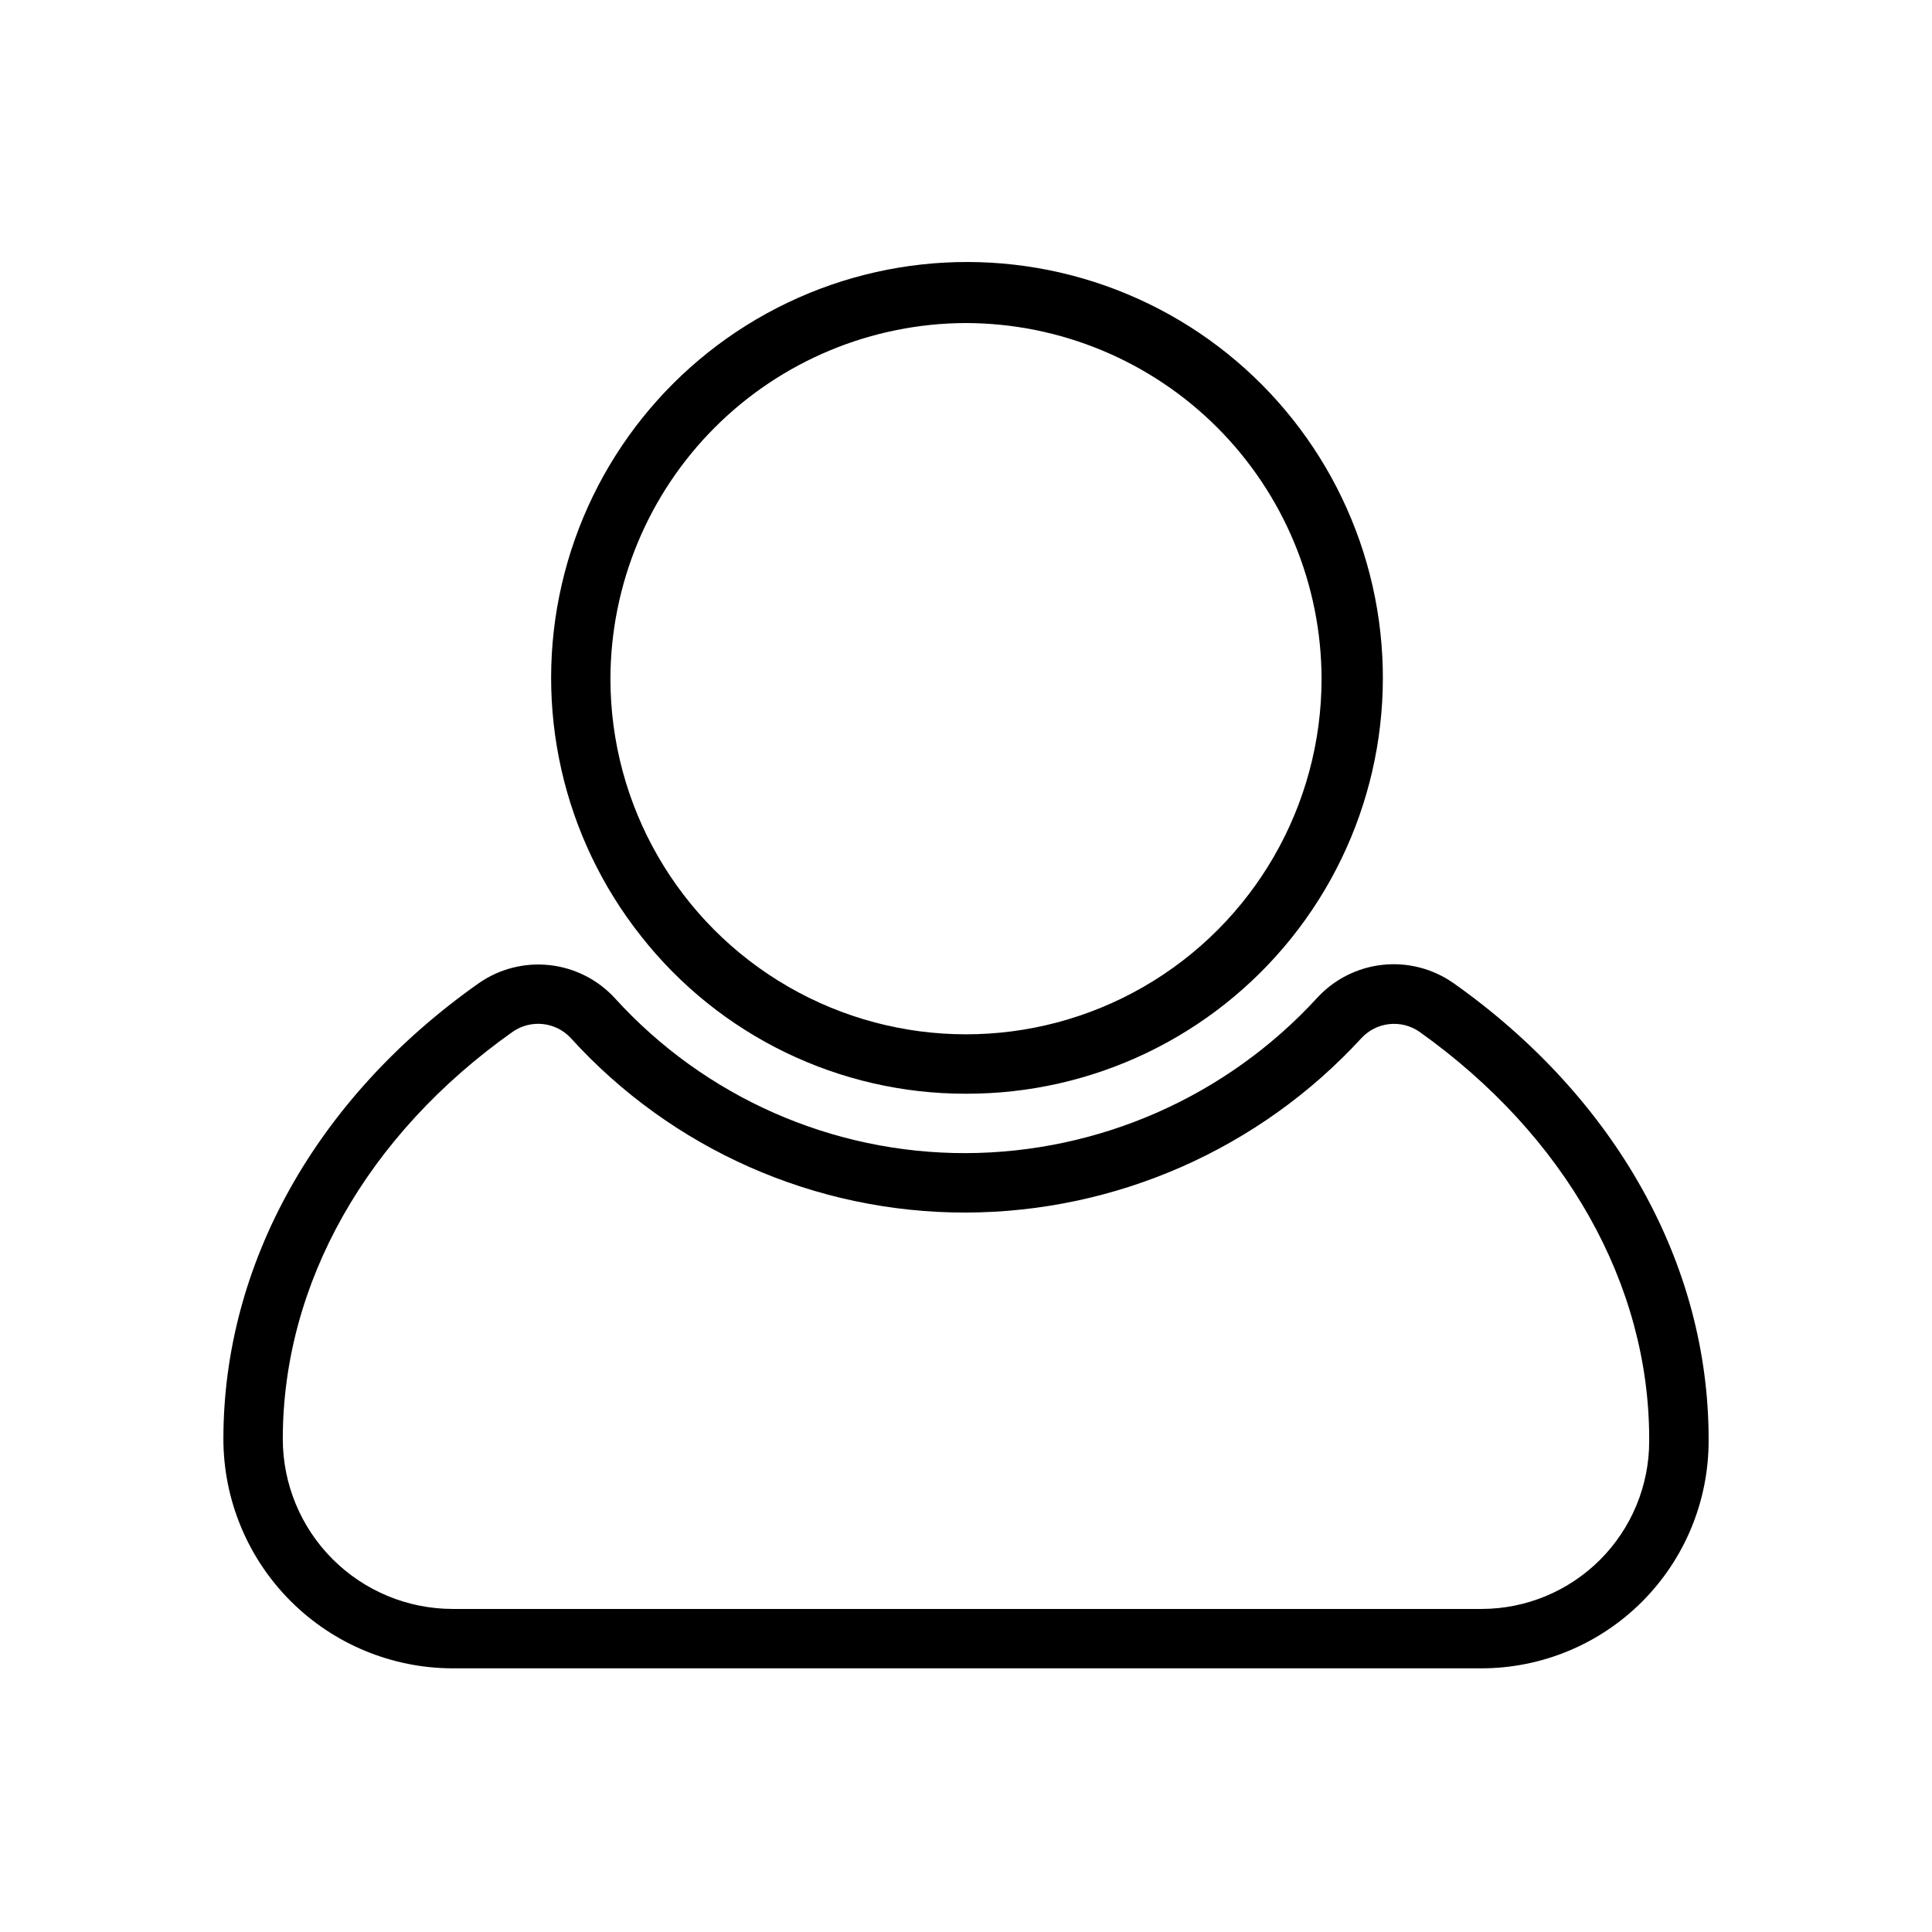
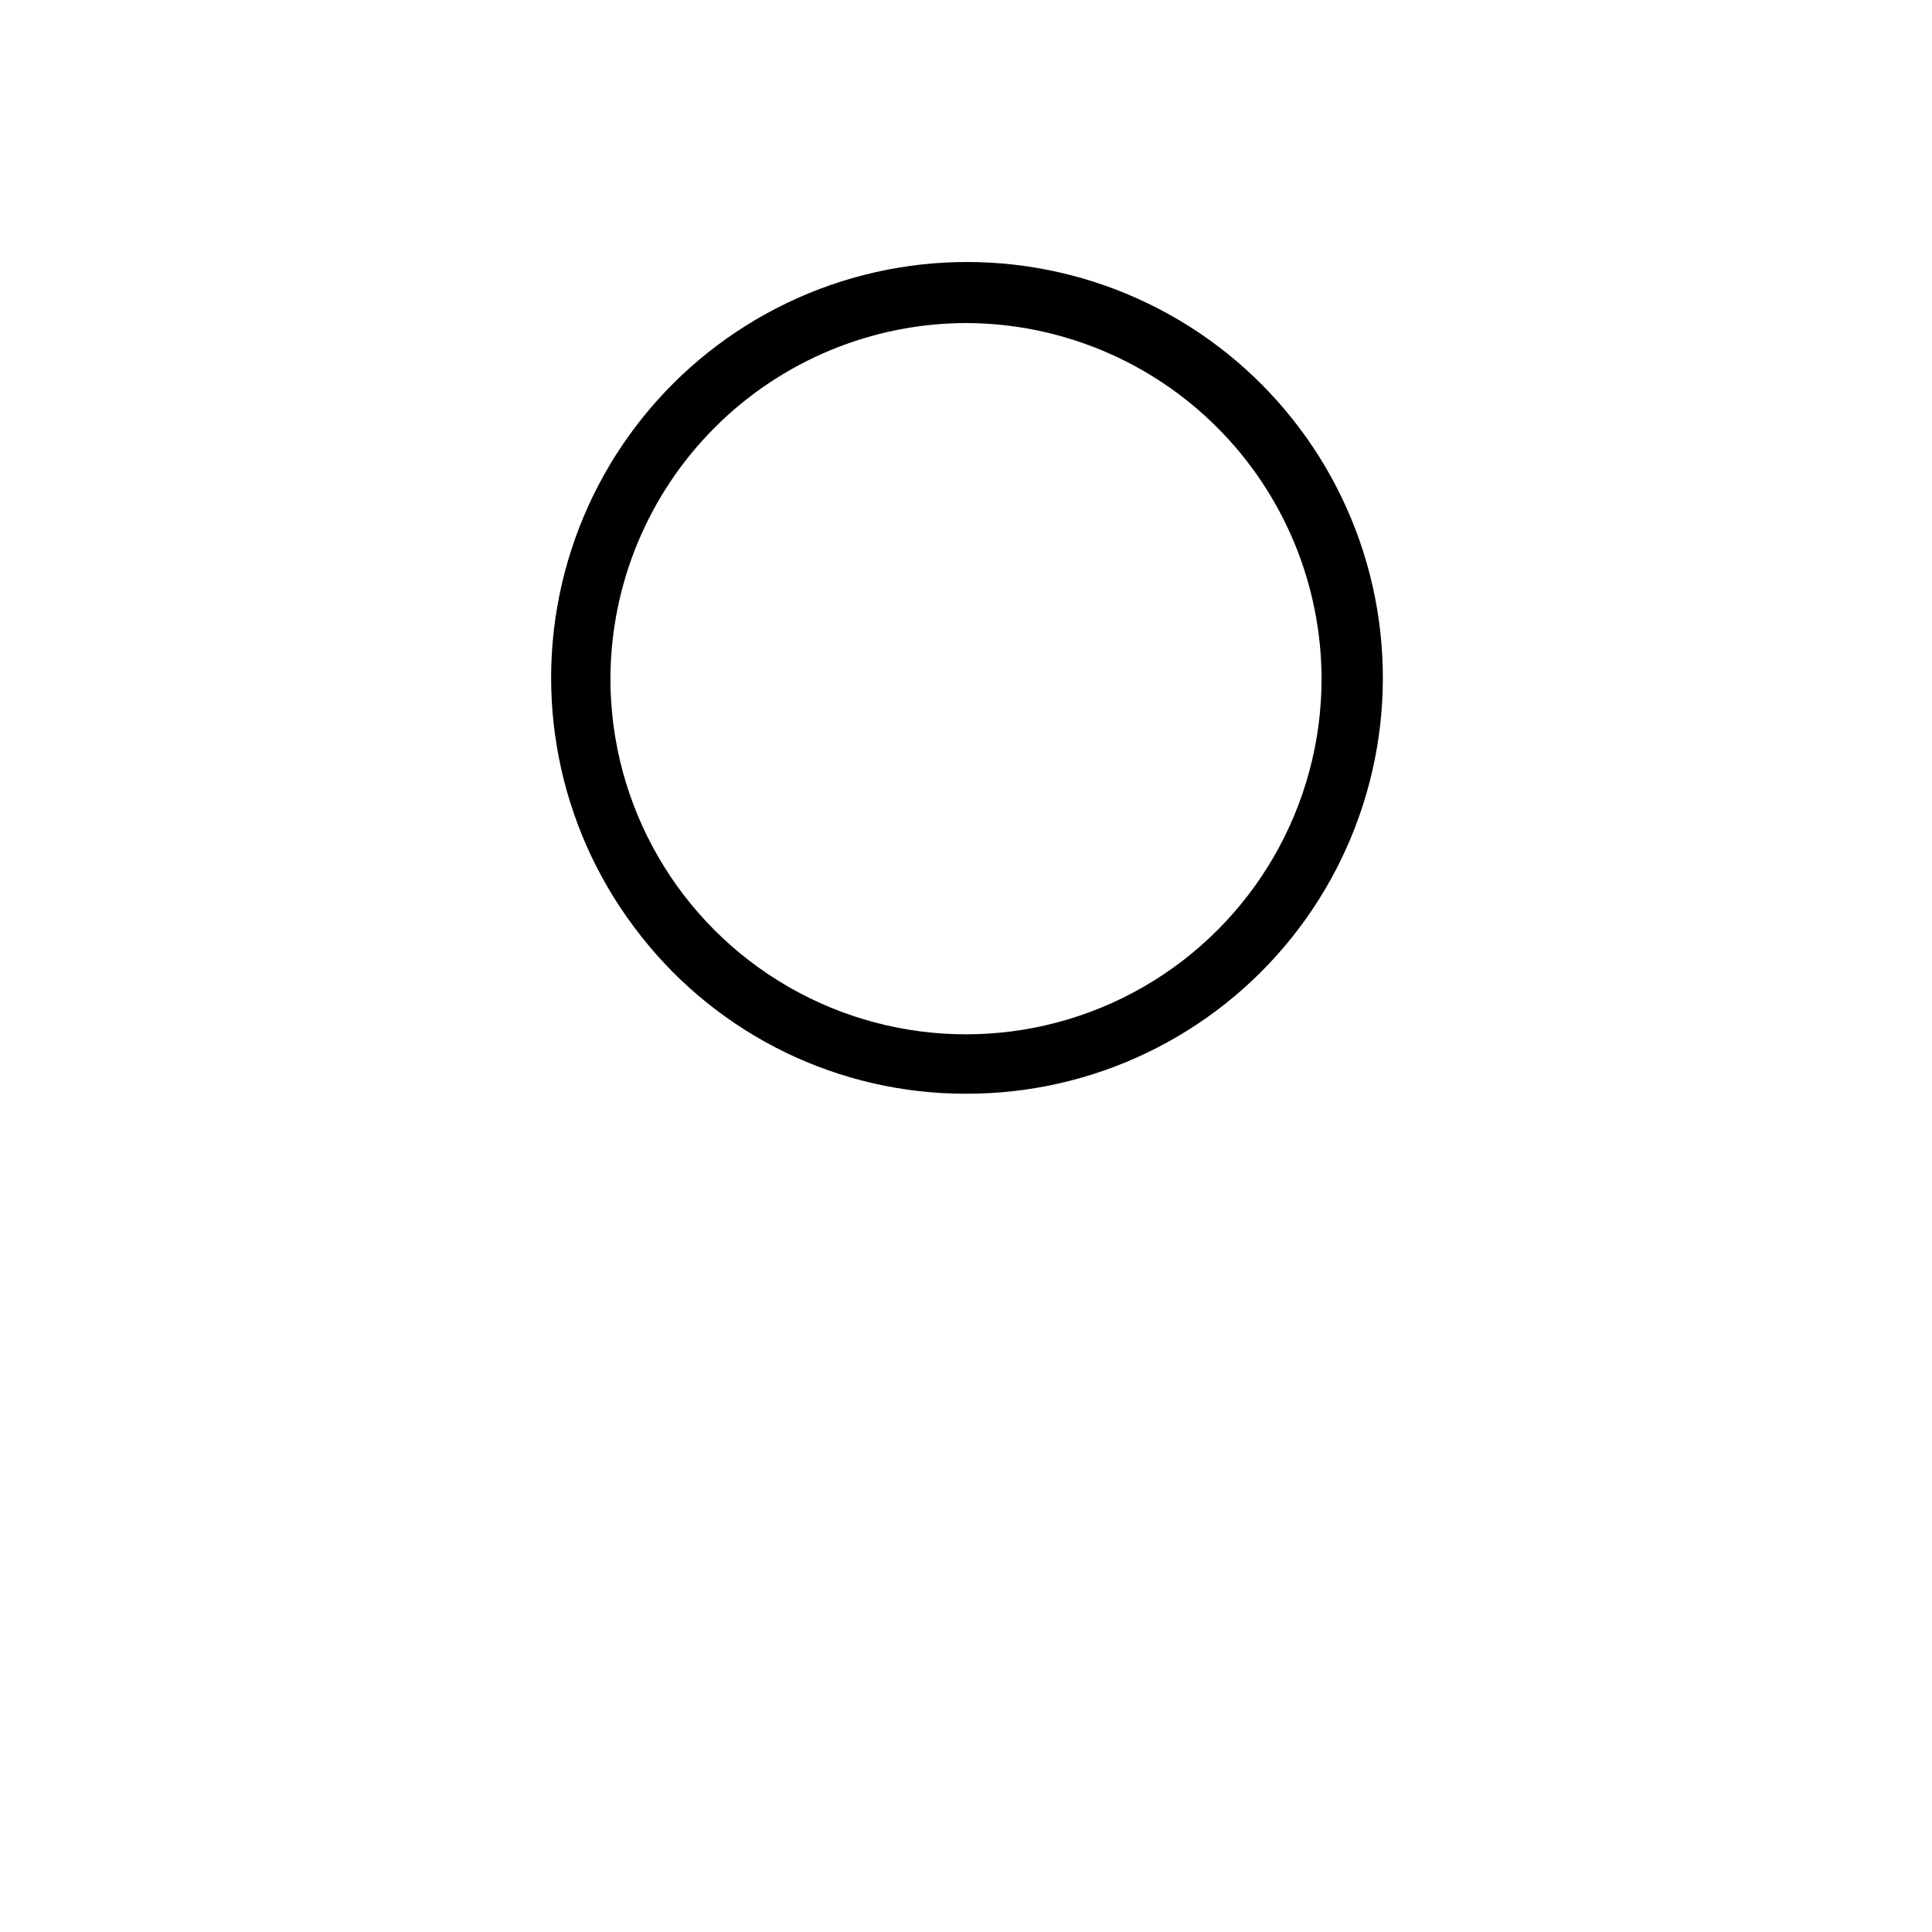
<svg xmlns="http://www.w3.org/2000/svg" fill="#000000" width="800px" height="800px" version="1.1" viewBox="144 144 512 512">
  <g>
    <path d="m400 433.85c33.535 0.082 65.285-15.113 86.258-41.285 20.977-26.168 28.895-60.465 21.512-93.18-7.383-32.715-29.258-60.289-59.438-74.918-30.18-14.625-65.379-14.715-95.633-0.242-30.254 14.477-52.27 41.938-59.816 74.613-7.547 32.68 0.195 67.016 21.035 93.289 20.762 26.395 52.5 41.777 86.082 41.723zm0-204.24c24.977 0.062 48.914 10.016 66.574 27.68 17.656 17.668 27.602 41.609 27.652 66.586 0 33.664-17.961 64.773-47.113 81.605-29.156 16.832-65.074 16.832-94.23 0-29.152-16.832-47.113-47.941-47.113-81.605 0.055-24.977 9.996-48.918 27.656-66.586 17.656-17.664 41.594-27.617 66.574-27.68z" />
-     <path d="m529.22 404.56c-5.481-3.859-12.184-5.594-18.852-4.867-6.664 0.723-12.836 3.856-17.359 8.805-23.922 26.062-57.633 40.957-93.008 41.094-35.426 0.086-69.23-14.832-93.047-41.055-4.519-4.93-10.68-8.047-17.328-8.77-6.648-0.727-13.332 0.992-18.805 4.836-42.984 30.305-67.621 74.348-67.621 120.75 0.02 16.113 6.43 31.559 17.82 42.949 11.395 11.395 26.84 17.805 42.949 17.824h272.65c15.953-0.02 31.25-6.367 42.531-17.648 11.281-11.285 17.629-26.578 17.652-42.535v-0.59c0-46.363-24.641-90.41-67.582-120.8zm51.836 121.39c-0.012 11.785-4.695 23.082-13.027 31.414-8.332 8.328-19.629 13.016-31.41 13.023h-272.65c-11.938-0.008-23.383-4.758-31.828-13.199-8.441-8.441-13.188-19.887-13.199-31.828 0-41.211 22.238-80.57 60.969-107.96 4.828-3.324 11.363-2.602 15.352 1.695 26.801 29.531 64.855 46.332 104.74 46.246 39.82-0.121 77.781-16.855 104.73-46.168 3.973-4.344 10.535-5.102 15.391-1.773 38.73 27.551 60.93 66.914 60.93 107.93z" />
  </g>
</svg>